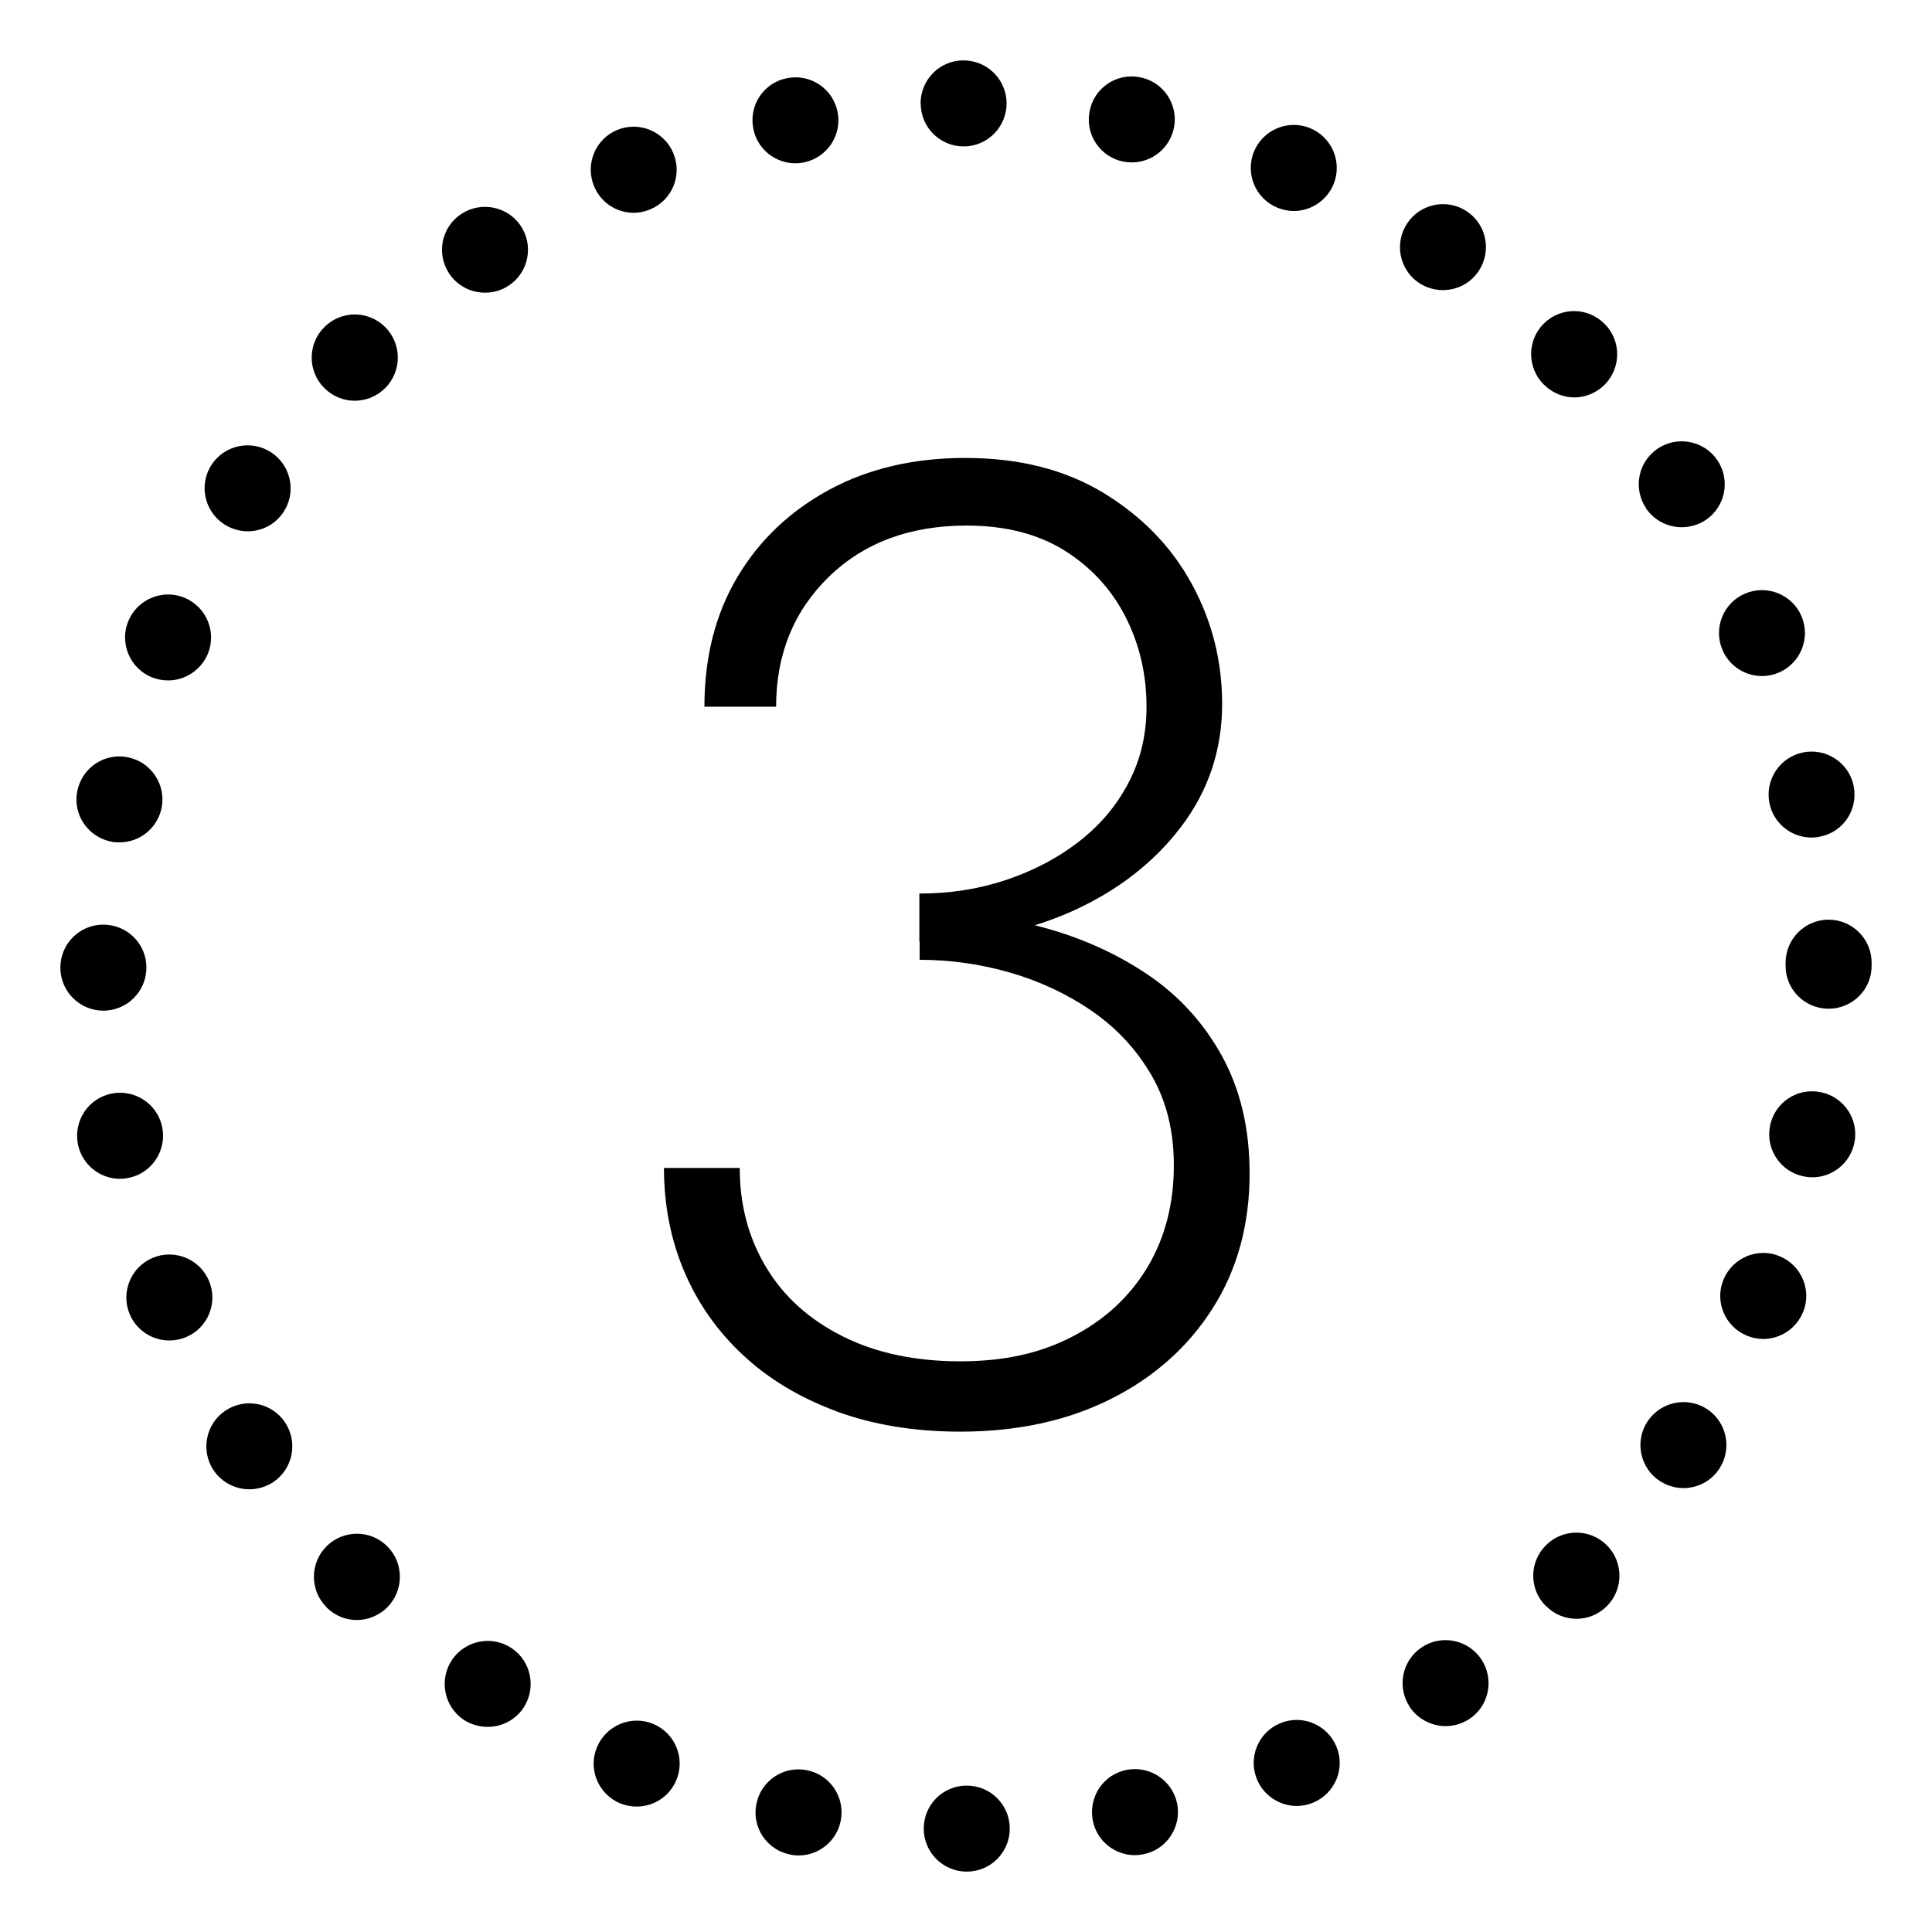
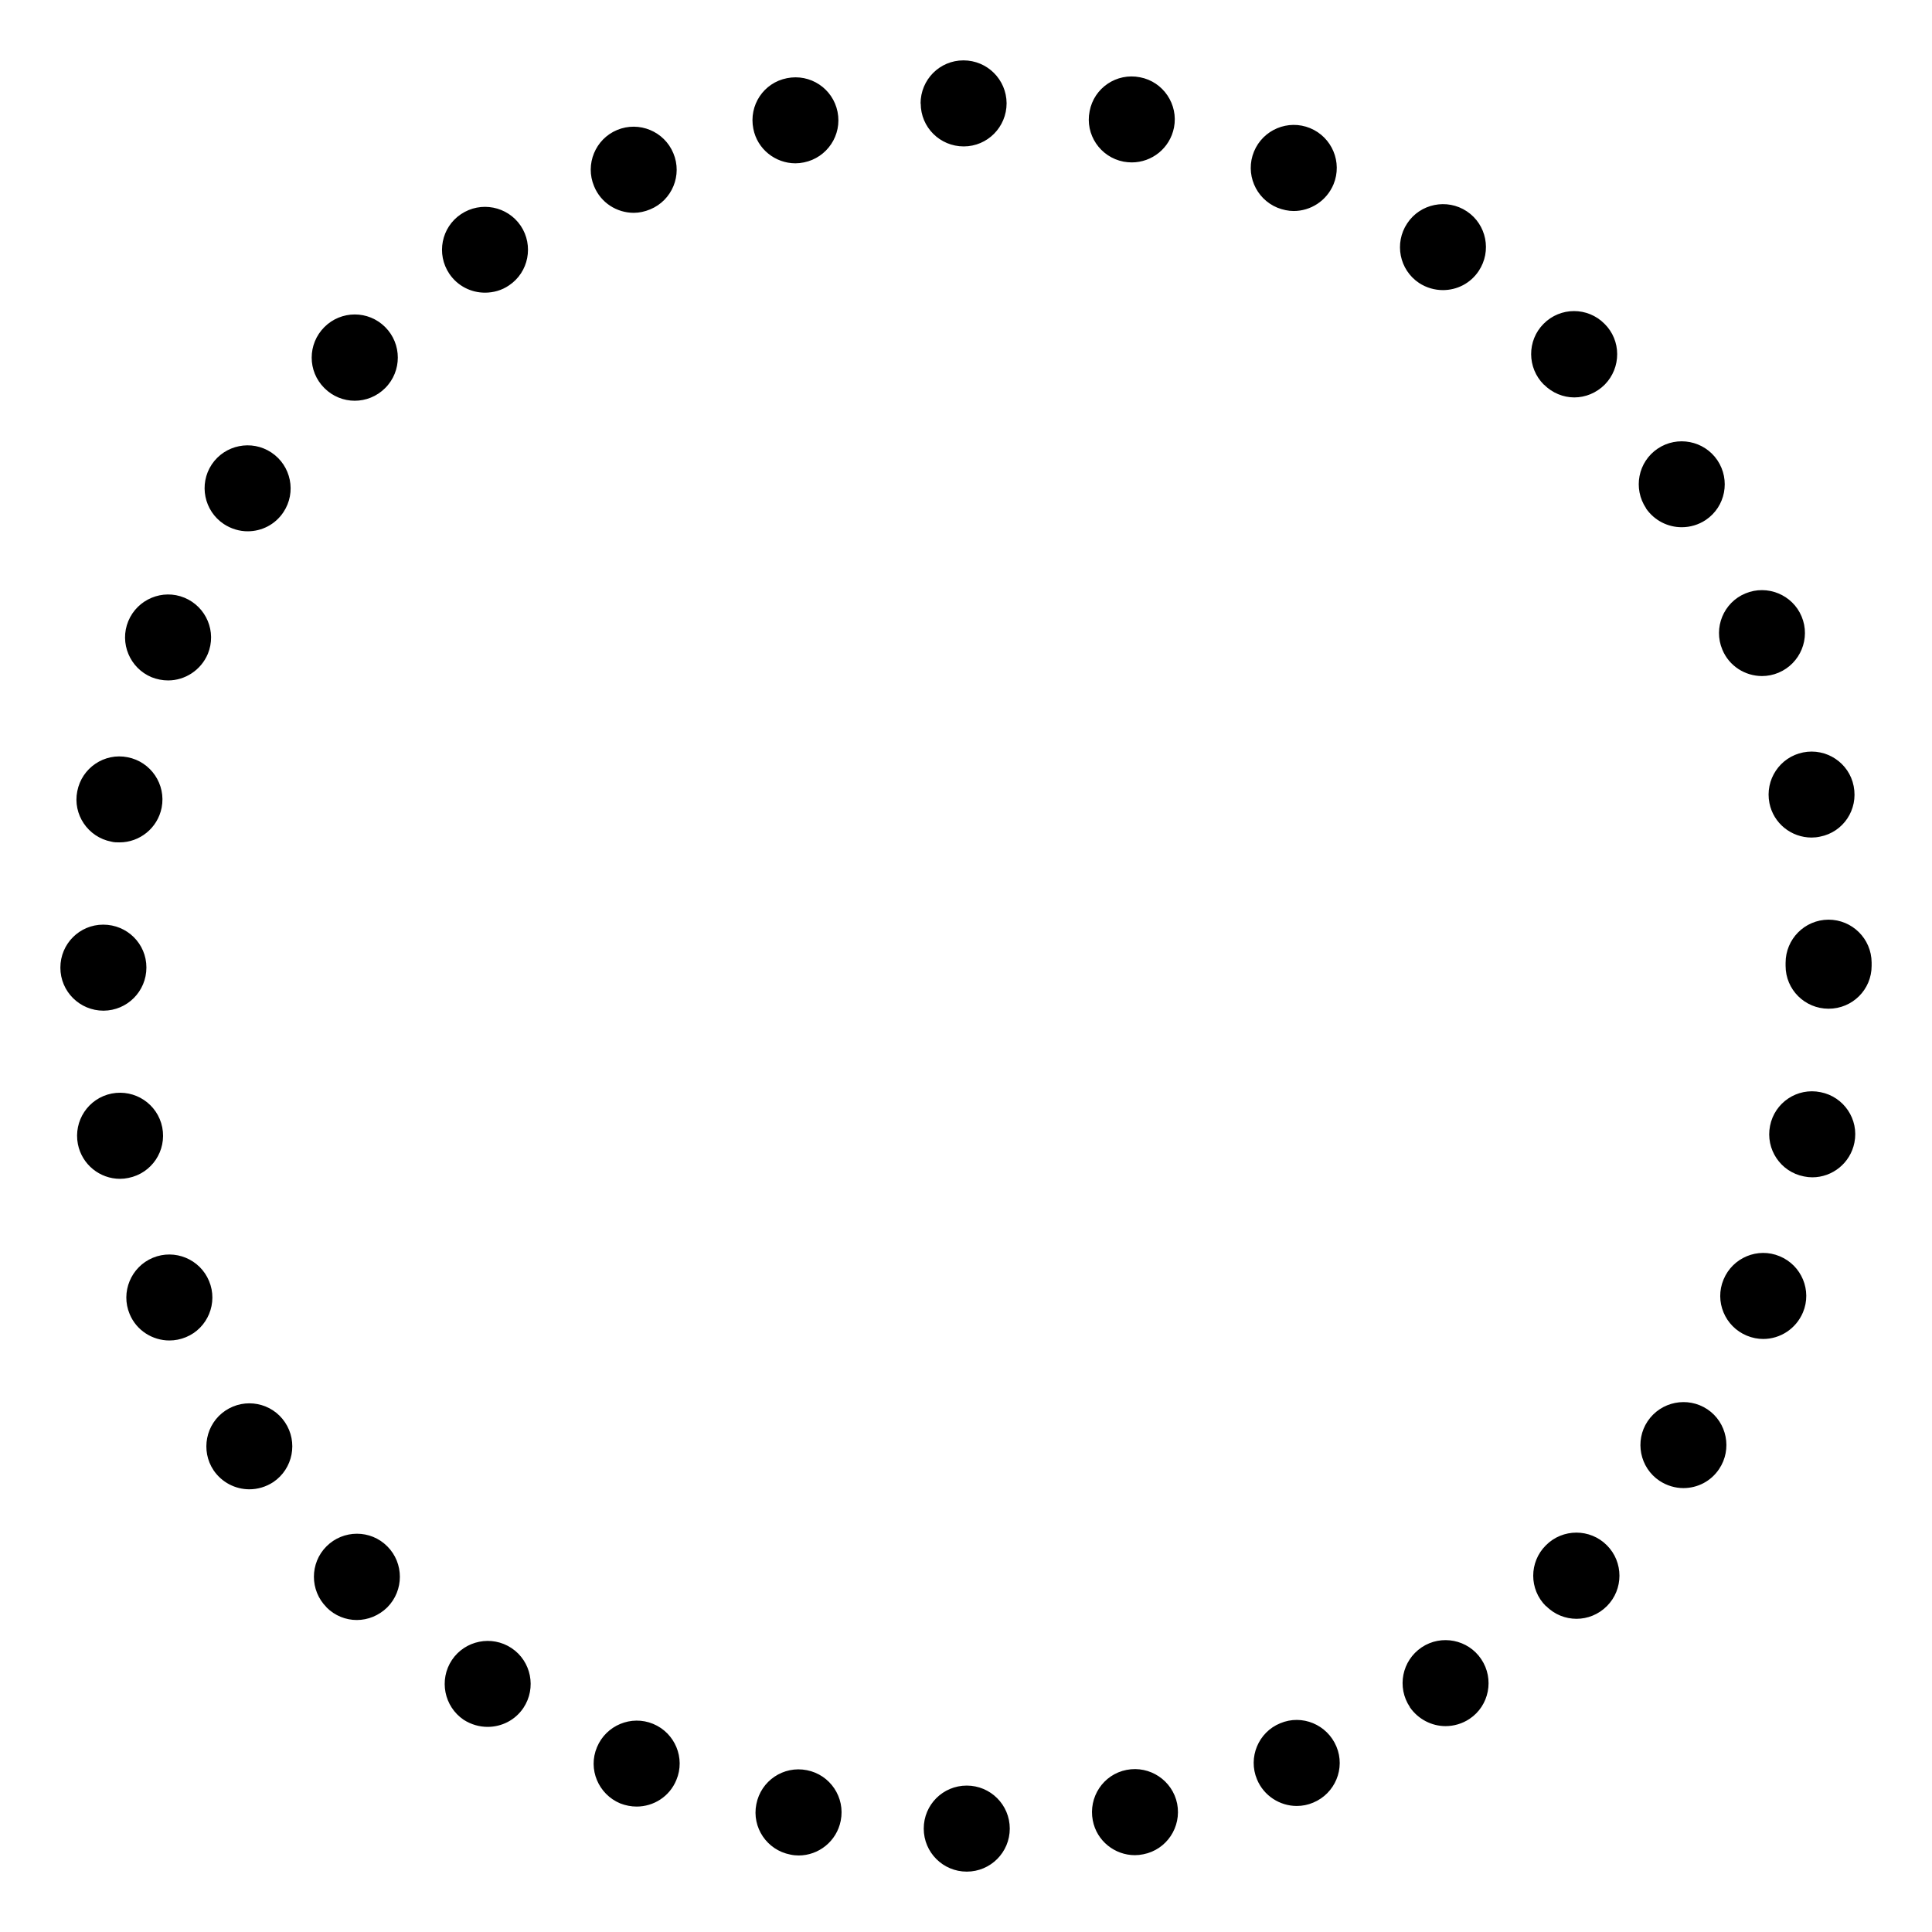
<svg xmlns="http://www.w3.org/2000/svg" id="Layer_1" data-name="Layer 1" viewBox="0 0 128 128">
  <defs>
    <style>
      .cls-1 {
        fill: #000;
        stroke-width: 0px;
      }
    </style>
  </defs>
-   <path class="cls-1" d="M55.41,93.5c-2.42-.9-4.48-2.13-6.18-3.72-1.7-1.58-3-3.43-3.9-5.55-.9-2.12-1.34-4.4-1.34-6.85h5.02c0,2.45.58,4.64,1.75,6.58,1.16,1.94,2.85,3.46,5.06,4.57,2.21,1.11,4.81,1.66,7.79,1.66s5.36-.55,7.48-1.66c2.12-1.1,3.76-2.63,4.93-4.57,1.16-1.94,1.75-4.19,1.75-6.76,0-2.27-.49-4.25-1.48-5.96-.99-1.7-2.3-3.12-3.94-4.25-1.64-1.13-3.45-1.98-5.42-2.55-1.97-.57-3.97-.85-6-.85v-3.22c2.75,0,5.42.34,8.02,1.03,2.6.69,4.94,1.73,7.03,3.13,2.09,1.4,3.75,3.21,4.97,5.42,1.22,2.21,1.84,4.81,1.84,7.79,0,3.4-.82,6.39-2.46,8.96-1.64,2.57-3.9,4.57-6.76,6-2.87,1.43-6.18,2.15-9.94,2.15-3.05,0-5.78-.45-8.2-1.34ZM60.92,59.2c2.03,0,3.94-.3,5.73-.9,1.79-.6,3.39-1.43,4.79-2.51,1.4-1.08,2.51-2.37,3.31-3.9.81-1.52,1.21-3.21,1.21-5.06,0-2.15-.46-4.13-1.39-5.96-.93-1.82-2.27-3.28-4.03-4.39-1.76-1.1-3.93-1.66-6.49-1.66-3.76,0-6.81,1.13-9.14,3.4-2.33,2.27-3.49,5.14-3.49,8.6h-4.75c0-3.28.73-6.15,2.19-8.6,1.46-2.45,3.49-4.37,6.09-5.78,2.6-1.4,5.6-2.1,9-2.1,3.58,0,6.64.78,9.18,2.33,2.54,1.55,4.48,3.55,5.82,6,1.34,2.45,2.02,5.11,2.02,7.97,0,3.04-.91,5.76-2.73,8.15-1.82,2.39-4.24,4.25-7.25,5.6-3.02,1.34-6.37,2.01-10.08,2.01v-3.22Z" />
  <path class="cls-1" d="M61.2,121.15c0-1.58,1.27-2.85,2.85-2.85h0c1.57,0,2.85,1.27,2.85,2.85h0c0,1.57-1.27,2.85-2.85,2.85h0c-1.57,0-2.85-1.27-2.85-2.85ZM52.36,122.87c-1.55-.3-2.56-1.8-2.25-3.34h0c.3-1.55,1.8-2.56,3.35-2.25h0c1.54.3,2.55,1.8,2.24,3.35h0c-.27,1.36-1.46,2.3-2.79,2.3h0c-.18,0-.37-.02-.55-.06ZM72.4,120.61c-.3-1.54.69-3.05,2.24-3.35h0c1.54-.3,3.04.7,3.35,2.24h0c.3,1.55-.7,3.05-2.24,3.35h0c-.19.04-.38.06-.56.06h0c-1.33,0-2.53-.94-2.79-2.3ZM41.09,119.48c-1.45-.61-2.15-2.27-1.54-3.72h0c.6-1.45,2.27-2.15,3.72-1.55h0c1.45.6,2.15,2.27,1.54,3.72h0c-.45,1.1-1.51,1.76-2.63,1.76h0c-.36,0-.73-.07-1.09-.21ZM83.28,117.89c-.61-1.45.09-3.13,1.54-3.72h0c1.45-.61,3.11.09,3.72,1.54h0c.61,1.45-.09,3.12-1.54,3.72h0c-.35.15-.72.22-1.09.22h0c-1.11,0-2.18-.67-2.63-1.76ZM30.72,113.94c-1.3-.88-1.65-2.65-.78-3.96h0c.87-1.3,2.64-1.66,3.95-.79h0c1.31.87,1.66,2.65.79,3.96h0c-.55.82-1.45,1.26-2.37,1.26h0c-.54,0-1.09-.15-1.59-.47ZM93.41,113.1c-.88-1.31-.53-3.08.78-3.96h0c1.3-.87,3.08-.52,3.95.79h0c.87,1.3.53,3.08-.78,3.95h0c-.48.32-1.04.48-1.59.48h0c-.91,0-1.81-.45-2.37-1.26ZM21.63,106.48c-1.11-1.11-1.11-2.92,0-4.03h0c1.11-1.11,2.92-1.12,4.03,0h0c1.11,1.11,1.11,2.92,0,4.04h0c-.56.55-1.29.84-2.02.84h0c-.73,0-1.45-.28-2.01-.84ZM102.42,106.41c-1.12-1.11-1.12-2.92,0-4.03h0c1.11-1.12,2.93-1.12,4.04,0h0c1.11,1.11,1.11,2.92,0,4.03h0c-.56.56-1.29.84-2.01.84h0c-.73,0-1.46-.28-2.01-.84ZM14.15,97.41c-.87-1.3-.52-3.08.78-3.95h0c1.31-.88,3.08-.53,3.95.77h0c.88,1.31.53,3.08-.77,3.96h0c-.49.32-1.04.48-1.59.48h0c-.92,0-1.82-.45-2.37-1.26ZM109.95,98.11c-1.31-.87-1.66-2.65-.79-3.95h0c.88-1.31,2.65-1.66,3.96-.79h0c1.3.87,1.65,2.65.78,3.95h0c-.55.83-1.45,1.27-2.37,1.27h0c-.54,0-1.09-.16-1.58-.48ZM8.59,87.06c-.61-1.45.09-3.13,1.54-3.73h0c1.45-.6,3.12.09,3.72,1.54h0c.61,1.45-.09,3.13-1.53,3.72h0c-.36.15-.73.22-1.1.22h0c-1.11,0-2.18-.66-2.63-1.75ZM115.73,88.49c-1.45-.6-2.15-2.27-1.54-3.72h0c.6-1.45,2.27-2.15,3.72-1.54h0c1.45.6,2.15,2.27,1.54,3.72h0c-.46,1.09-1.51,1.76-2.63,1.76h0c-.36,0-.73-.07-1.09-.22ZM5.16,75.8h0c-.3-1.54.69-3.04,2.24-3.35h0c1.54-.3,3.04.69,3.35,2.24h0c.3,1.55-.69,3.04-2.24,3.35h0c-.19.04-.37.06-.56.06h0c-1.33,0-2.52-.94-2.79-2.3ZM119.51,77.94c-1.54-.3-2.55-1.8-2.24-3.35h0c.3-1.54,1.8-2.55,3.35-2.23h0c1.54.3,2.55,1.8,2.24,3.34h0c-.27,1.36-1.46,2.3-2.79,2.3h0c-.18,0-.37-.02-.56-.06ZM4,64.11h0c0-1.58,1.27-2.85,2.84-2.85h0c1.58,0,2.86,1.26,2.86,2.84h0c0,1.58-1.27,2.85-2.84,2.86h0c-1.58,0-2.86-1.27-2.86-2.85ZM118.3,64v-.09h0v-.12h0c0-1.57,1.26-2.85,2.84-2.86h0c1.57,0,2.85,1.26,2.86,2.84h0v.11h0v.11h0c0,1.57-1.27,2.84-2.85,2.84h0c-1.58,0-2.85-1.27-2.85-2.84ZM7.37,55.76c-1.55-.3-2.56-1.81-2.25-3.34h0c.3-1.55,1.8-2.56,3.34-2.25h0c1.54.3,2.55,1.8,2.25,3.34h0c-.27,1.36-1.46,2.3-2.79,2.3h0c-.19,0-.37,0-.55-.05ZM117.23,53.21h0c-.31-1.55.69-3.05,2.23-3.36h0c1.54-.31,3.05.69,3.35,2.23h0c.31,1.55-.68,3.05-2.23,3.35h0c-.18.04-.37.06-.56.06h0c-1.33,0-2.52-.93-2.79-2.28ZM10.05,44.87c-1.45-.6-2.15-2.27-1.55-3.72h0c.6-1.45,2.27-2.15,3.72-1.55h0c1.45.6,2.15,2.26,1.55,3.72h0c-.46,1.09-1.52,1.76-2.63,1.76h0c-.37,0-.73-.07-1.09-.21ZM114.11,43.04h0c-.61-1.45.08-3.12,1.52-3.72h0c1.45-.61,3.13.08,3.73,1.52h0c.61,1.45-.08,3.12-1.53,3.73h0c-.36.15-.73.22-1.09.22h0c-1.12,0-2.18-.66-2.63-1.75ZM14.83,34.72c-1.31-.87-1.67-2.64-.8-3.95h0c.87-1.3,2.64-1.66,3.95-.79h0c1.31.87,1.67,2.64.8,3.95h0c-.55.83-1.45,1.27-2.37,1.27h0c-.54,0-1.09-.16-1.58-.48ZM109.06,33.68c-.88-1.31-.54-3.08.77-3.96h0c1.3-.87,3.07-.53,3.95.77h0c.88,1.31.54,3.08-.77,3.96h0c-.48.32-1.04.48-1.59.48h0c-.92,0-1.81-.44-2.37-1.25ZM21.49,25.71c-1.12-1.11-1.12-2.92,0-4.04h0c1.11-1.11,2.91-1.12,4.03,0h0c1.11,1.11,1.12,2.92,0,4.04h0c-.56.56-1.29.84-2.02.84h0c-.72,0-1.45-.28-2-.83ZM102.28,25.48h0c-1.11-1.11-1.12-2.92-.01-4.03h0c1.11-1.12,2.92-1.12,4.03,0h0c1.12,1.1,1.12,2.91.02,4.03h0c-.56.56-1.29.85-2.02.85h0c-.72,0-1.45-.29-2-.84ZM29.77,18.14c-.88-1.31-.53-3.08.77-3.95h0c1.31-.88,3.08-.53,3.96.77h0c.87,1.3.53,3.08-.78,3.95h0c-.48.33-1.04.48-1.59.48h0c-.92,0-1.81-.44-2.36-1.25ZM94.02,18.75c-1.31-.87-1.66-2.64-.79-3.95h0c.86-1.31,2.64-1.67,3.95-.8h0c1.31.87,1.66,2.64.79,3.95h0c-.55.83-1.45,1.27-2.37,1.27h0c-.54,0-1.09-.15-1.58-.47ZM39.36,12.34c-.61-1.45.08-3.13,1.53-3.73h0c1.45-.6,3.12.09,3.72,1.54h0c.61,1.45-.08,3.12-1.53,3.72h0c-.36.15-.73.23-1.09.23h0c-1.12,0-2.18-.66-2.63-1.76ZM84.63,13.76c-1.45-.6-2.15-2.26-1.55-3.72h0c.6-1.45,2.26-2.15,3.72-1.55h0c1.45.6,2.15,2.26,1.55,3.72h0c-.46,1.1-1.52,1.77-2.64,1.77h0c-.36,0-.72-.08-1.08-.22ZM49.91,8.53c-.31-1.55.68-3.05,2.23-3.35h0c1.54-.31,3.04.68,3.35,2.23h0c.31,1.54-.69,3.04-2.23,3.35h0c-.19.04-.38.06-.56.06h0c-1.33,0-2.53-.94-2.79-2.29ZM74.44,10.71c-1.55-.3-2.56-1.8-2.25-3.34h0c.29-1.55,1.79-2.56,3.34-2.25h0c1.54.29,2.55,1.8,2.25,3.33h0c-.27,1.37-1.46,2.31-2.8,2.31h0c-.18,0-.36-.02-.54-.05ZM60.99,6.86c0-1.58,1.26-2.86,2.84-2.86h0c1.58,0,2.85,1.27,2.86,2.84h0c0,1.58-1.27,2.86-2.84,2.86h0c-1.58,0-2.85-1.27-2.85-2.84Z" />
</svg>